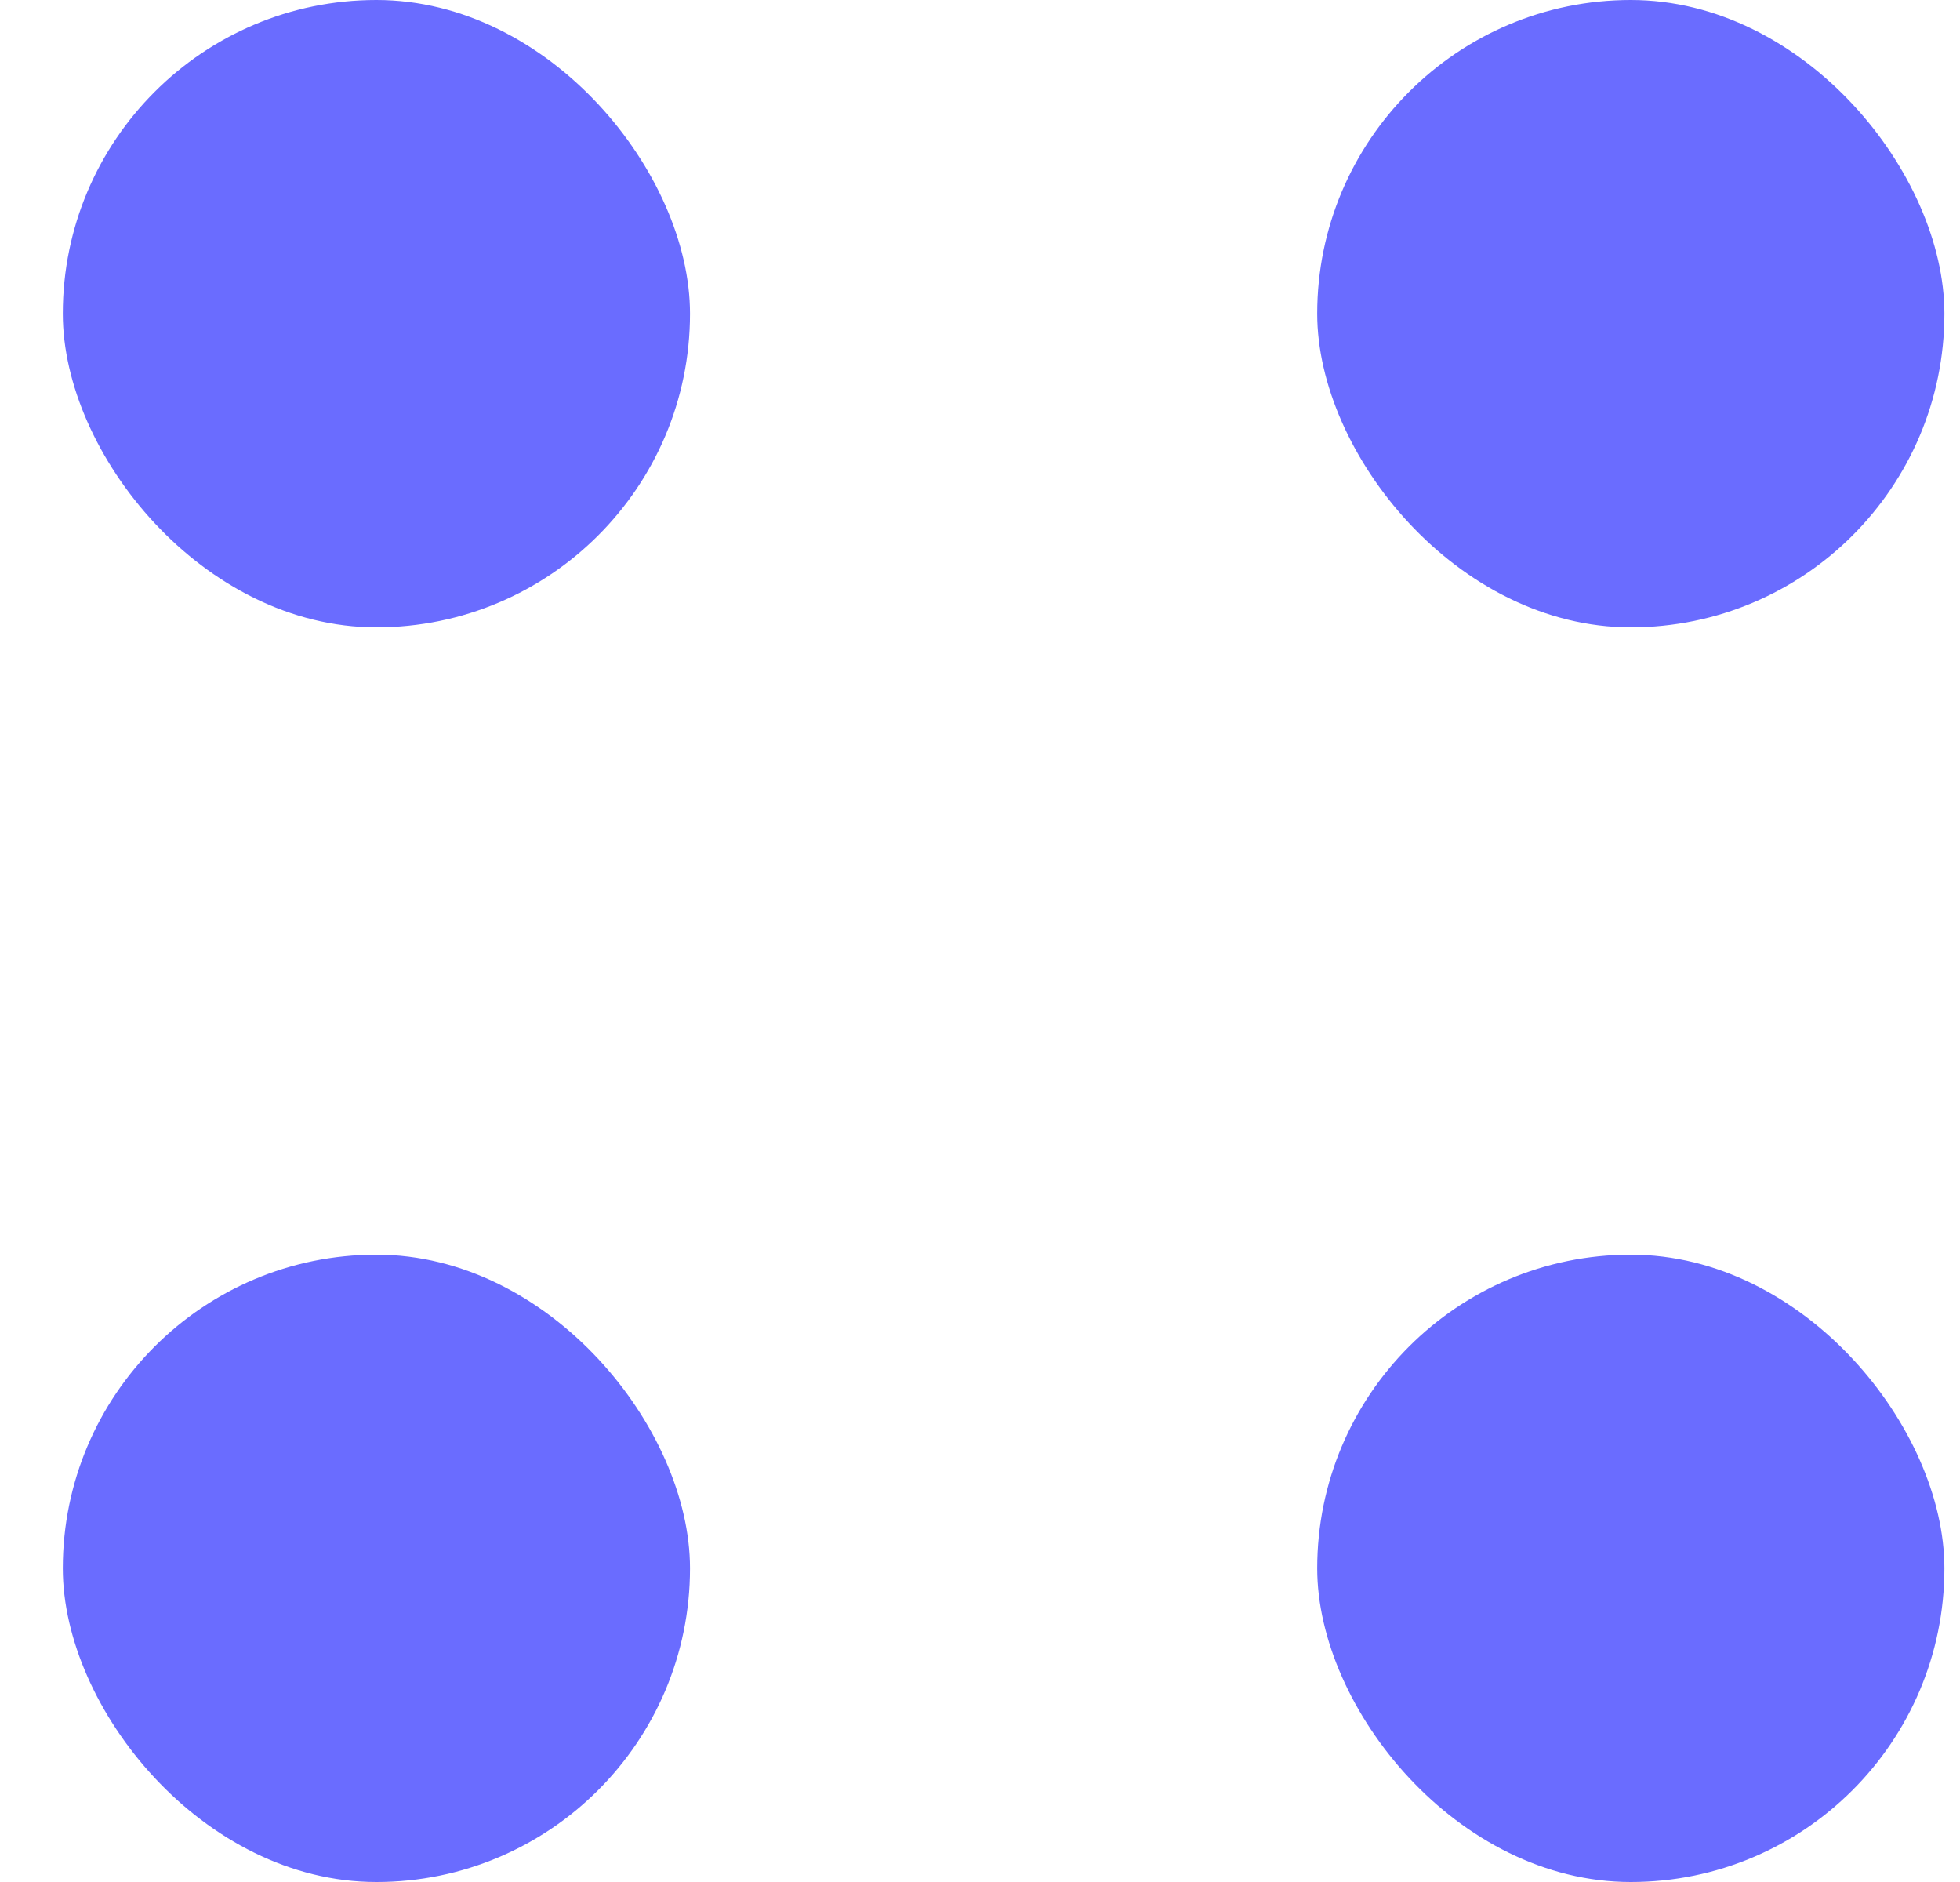
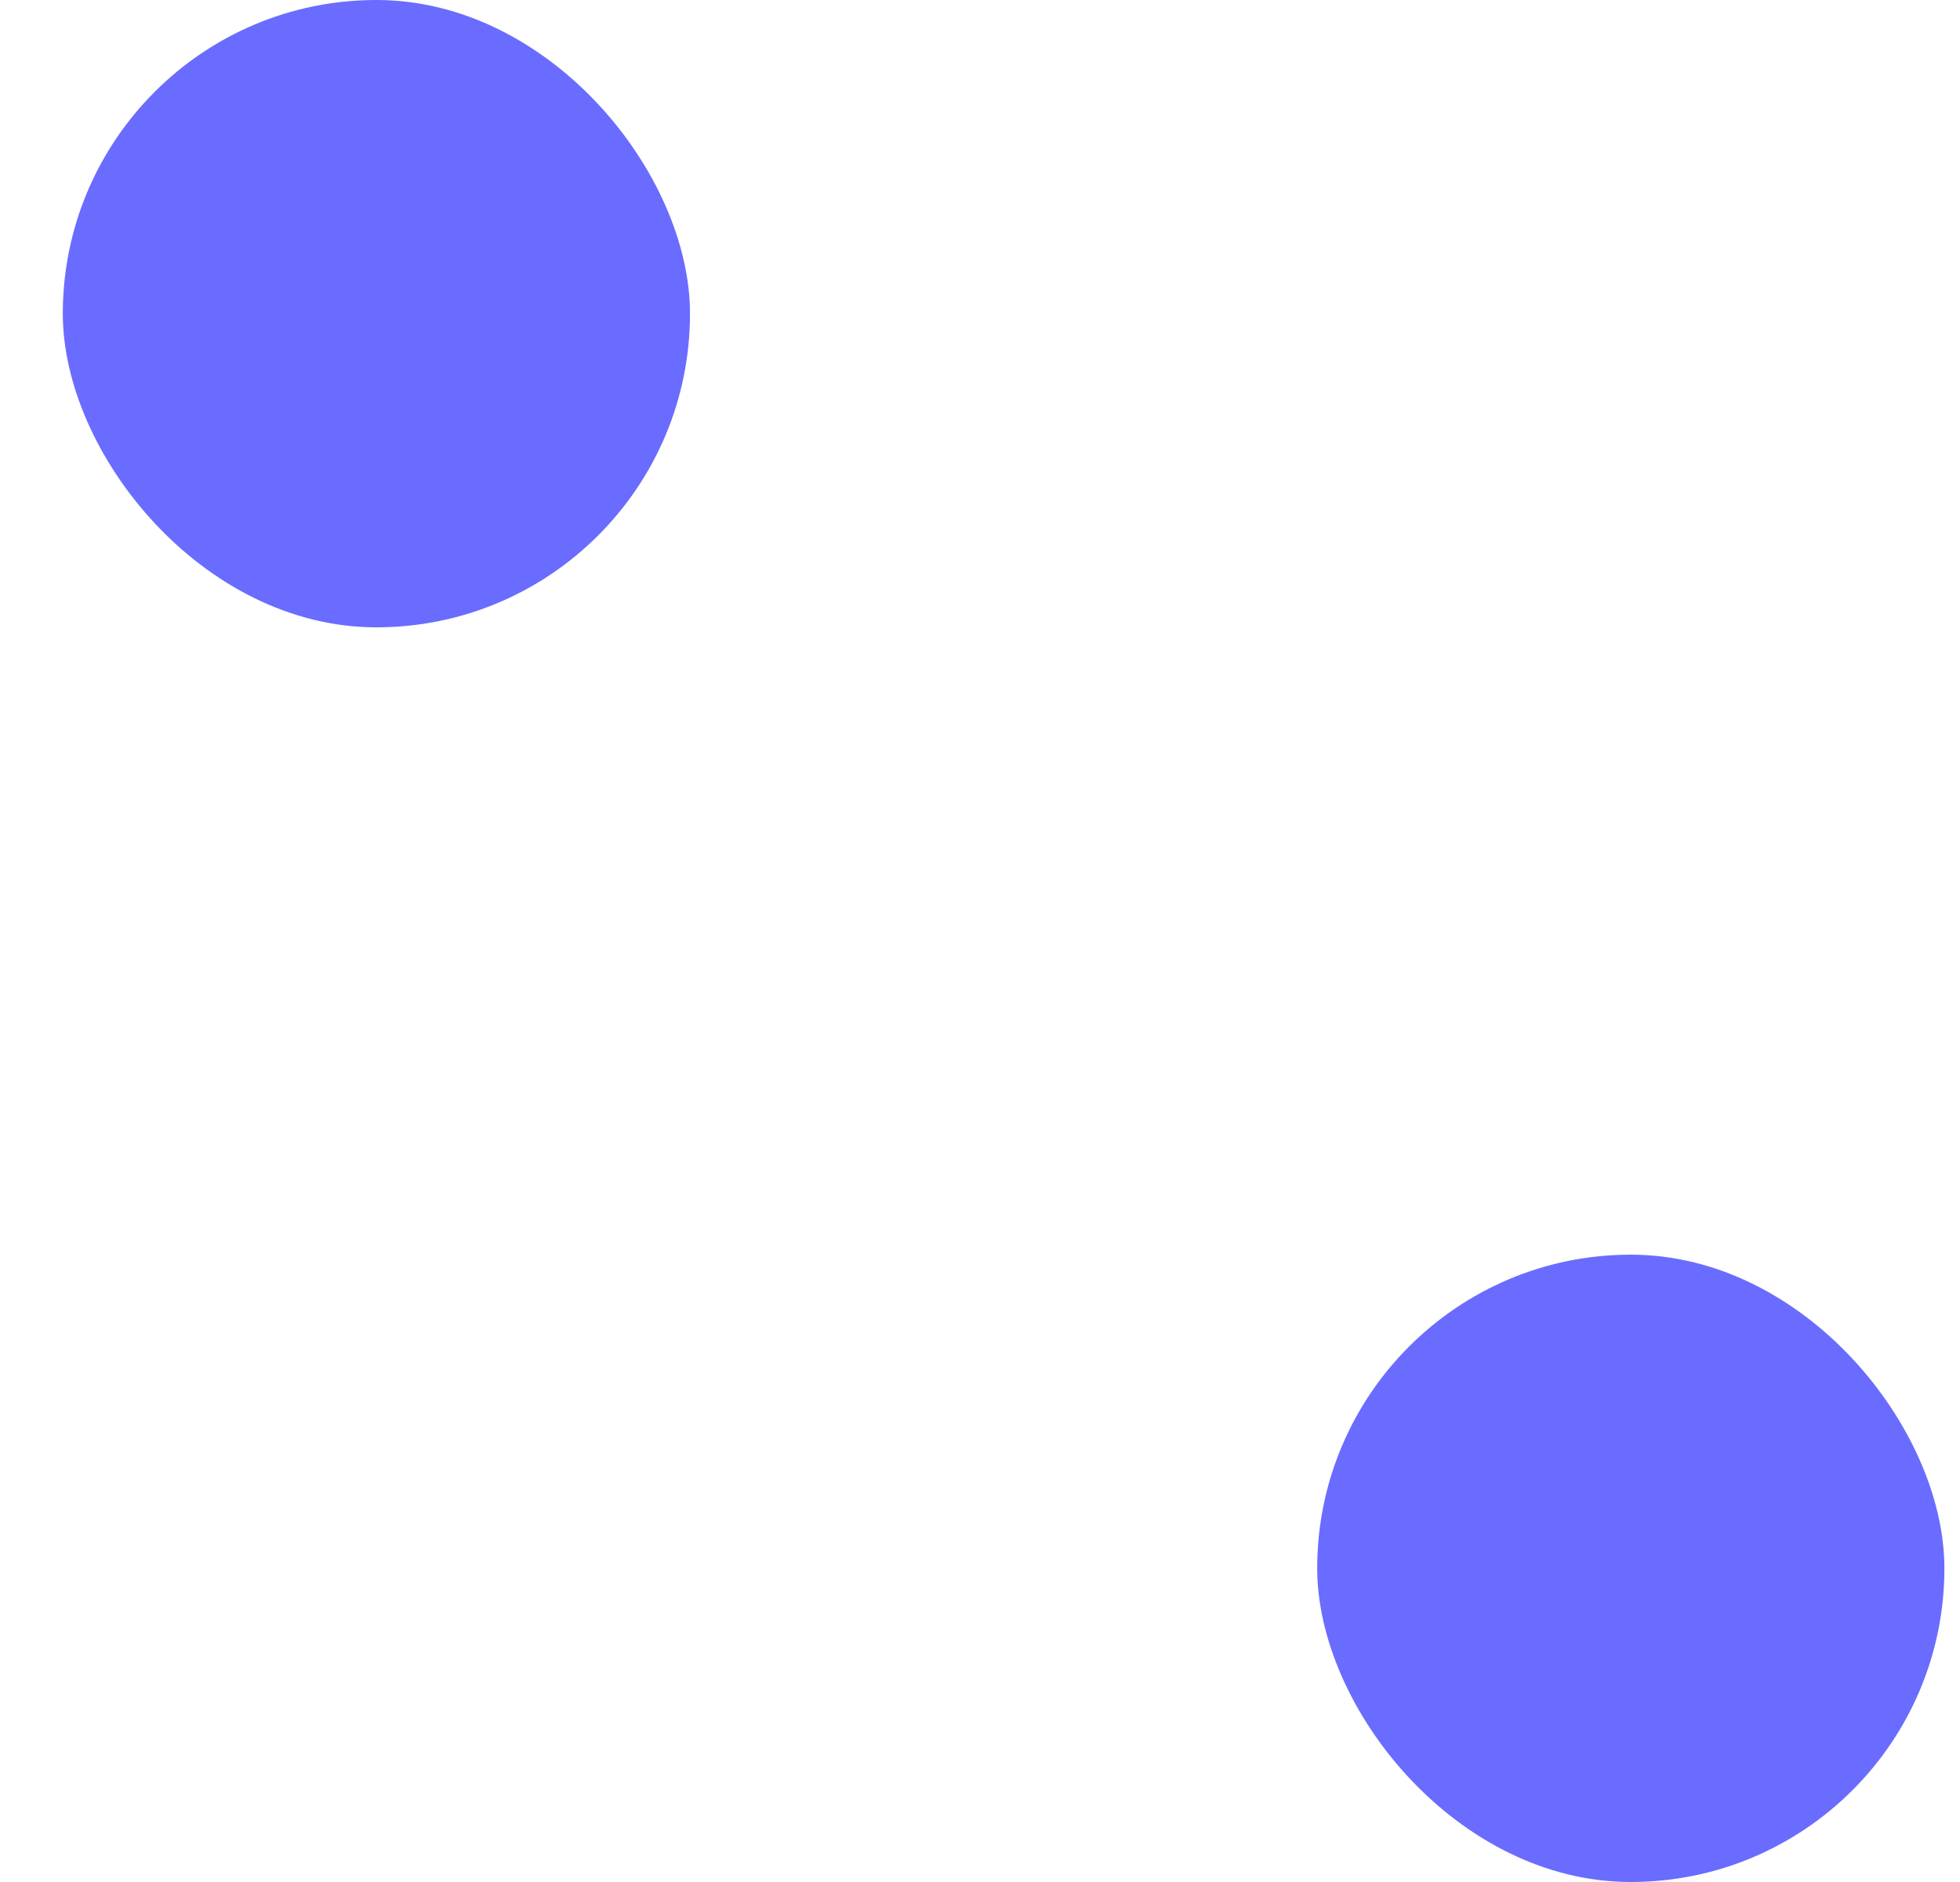
<svg xmlns="http://www.w3.org/2000/svg" width="25" height="24" viewBox="0 0 25 24" fill="none">
  <rect x="0.801" width="8" height="8" rx="4" fill="#6A6CFF" />
-   <rect x="16.801" width="8" height="8" rx="4" fill="#6A6CFF" />
-   <rect x="0.801" y="16" width="8" height="8" rx="4" fill="#6A6CFF" />
  <rect x="16.801" y="16" width="8" height="8" rx="4" fill="#6A6CFF" />
</svg>